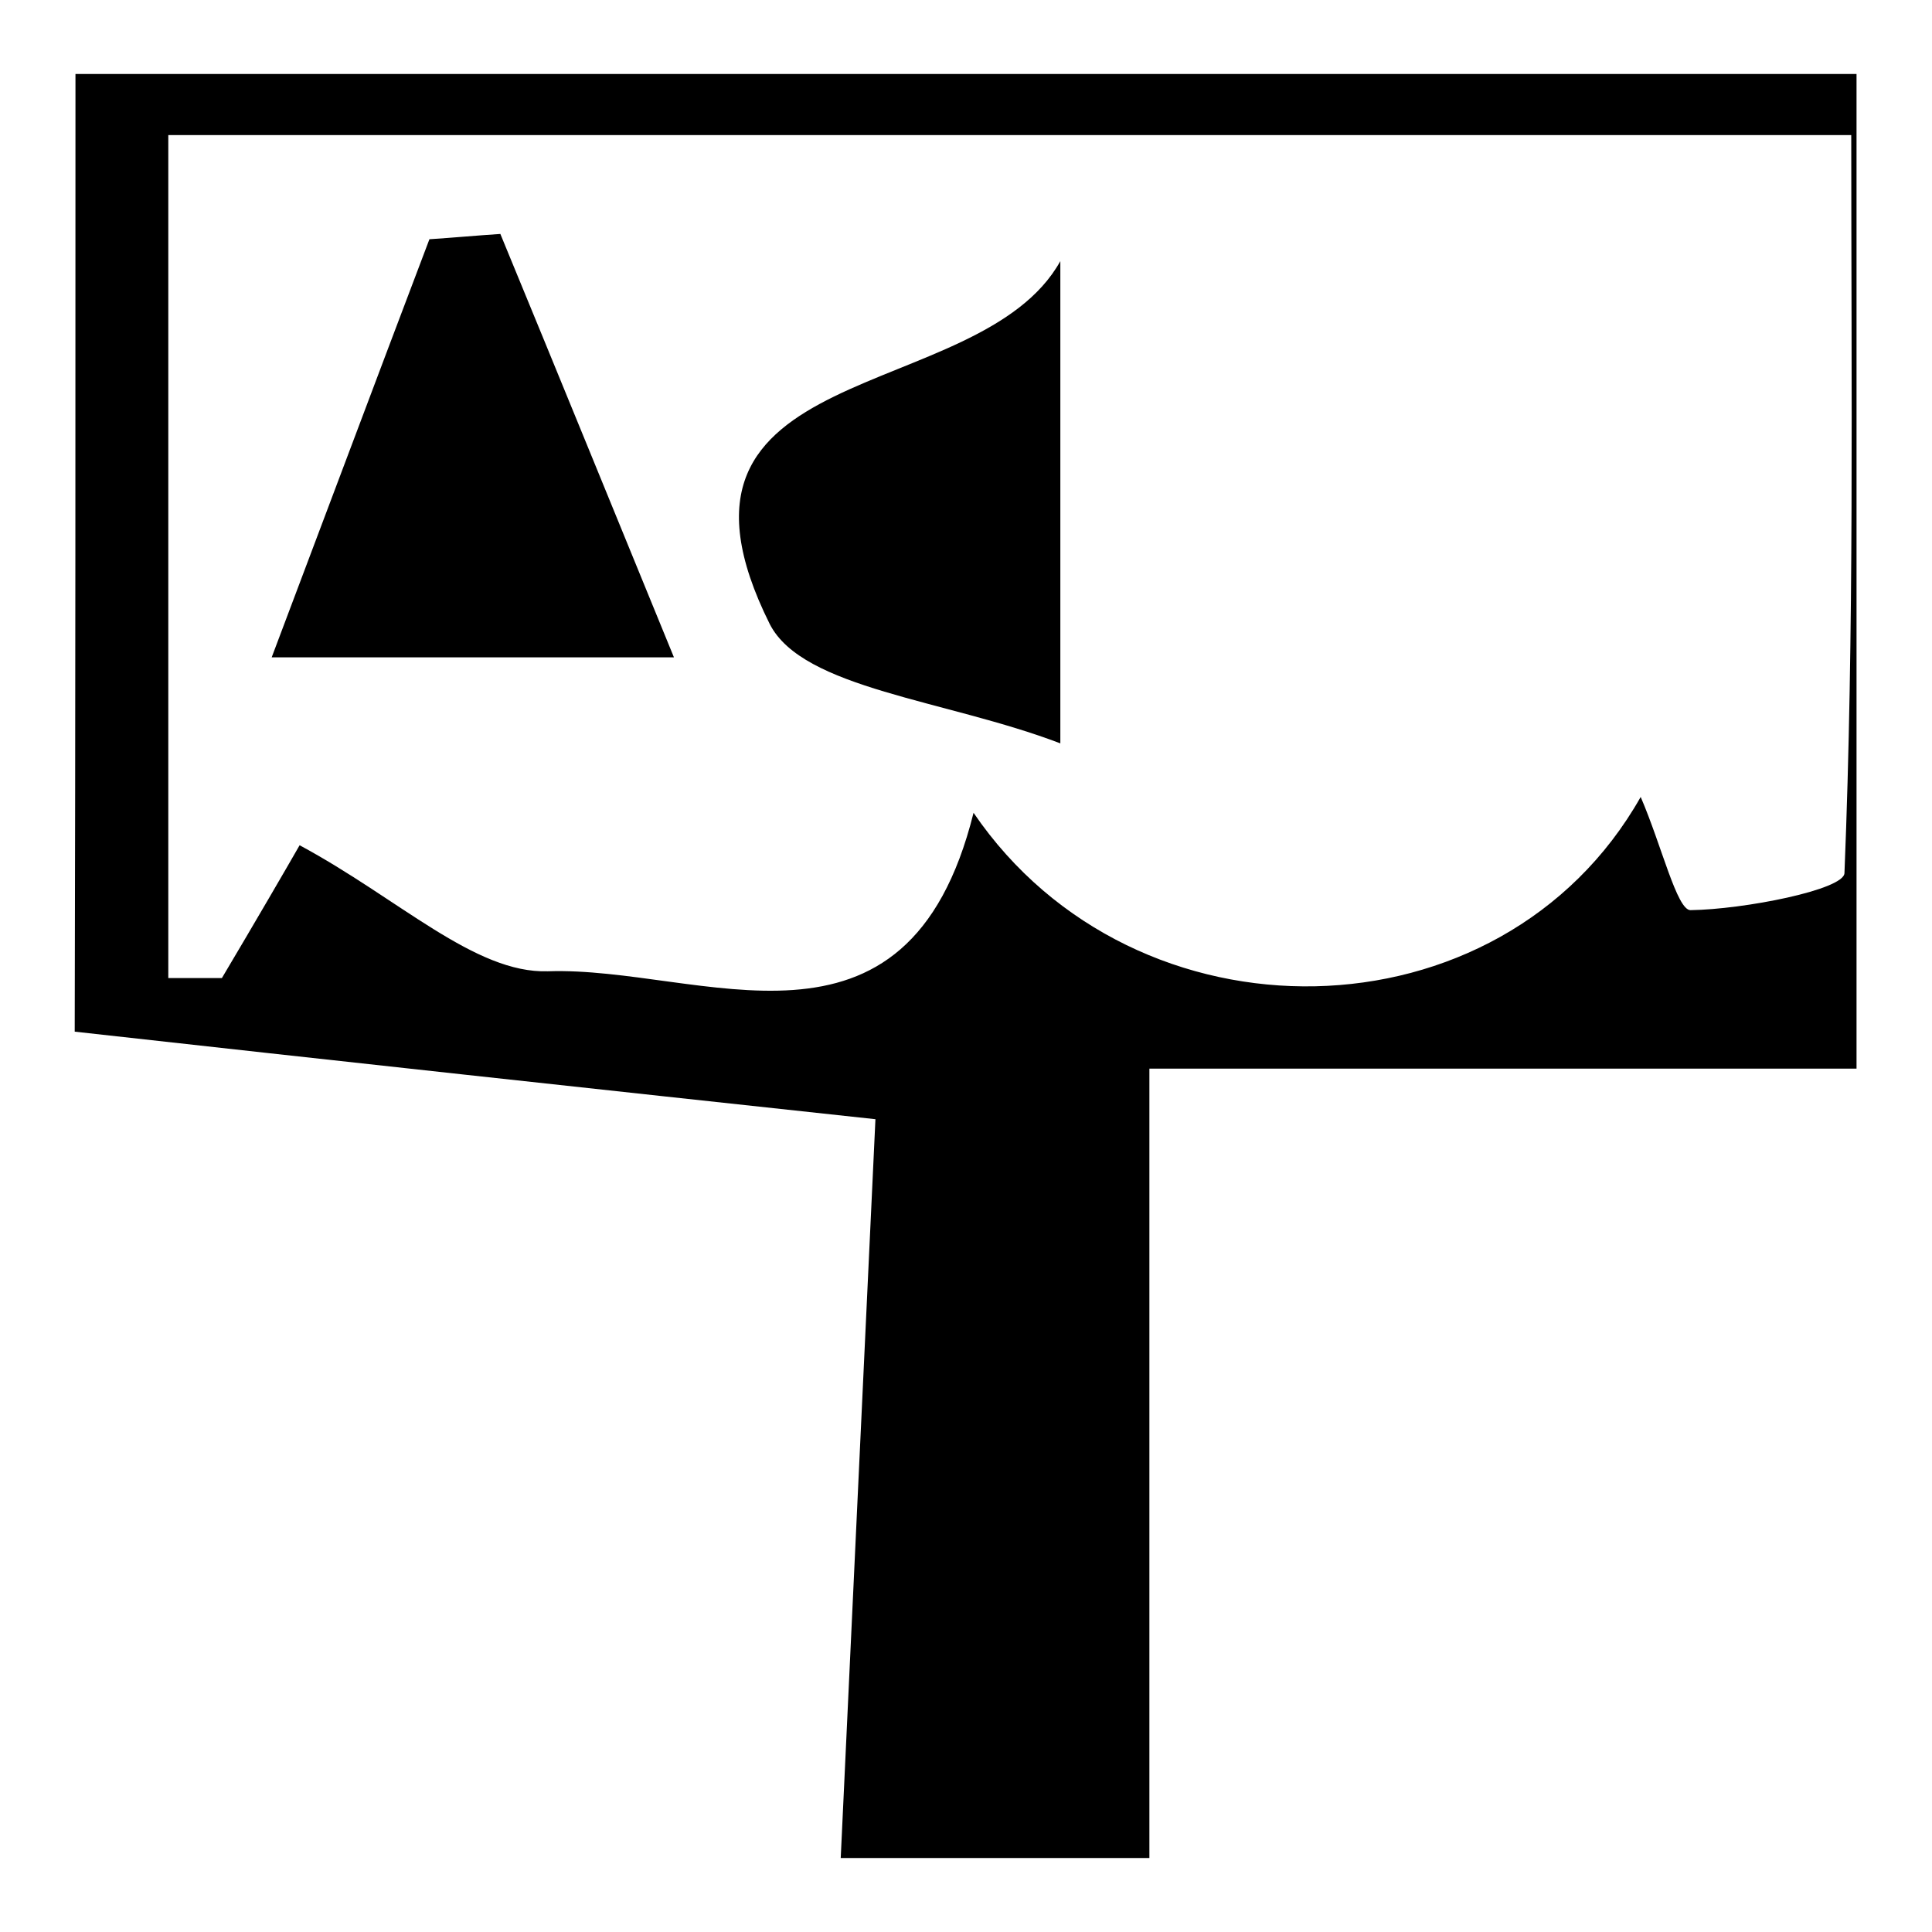
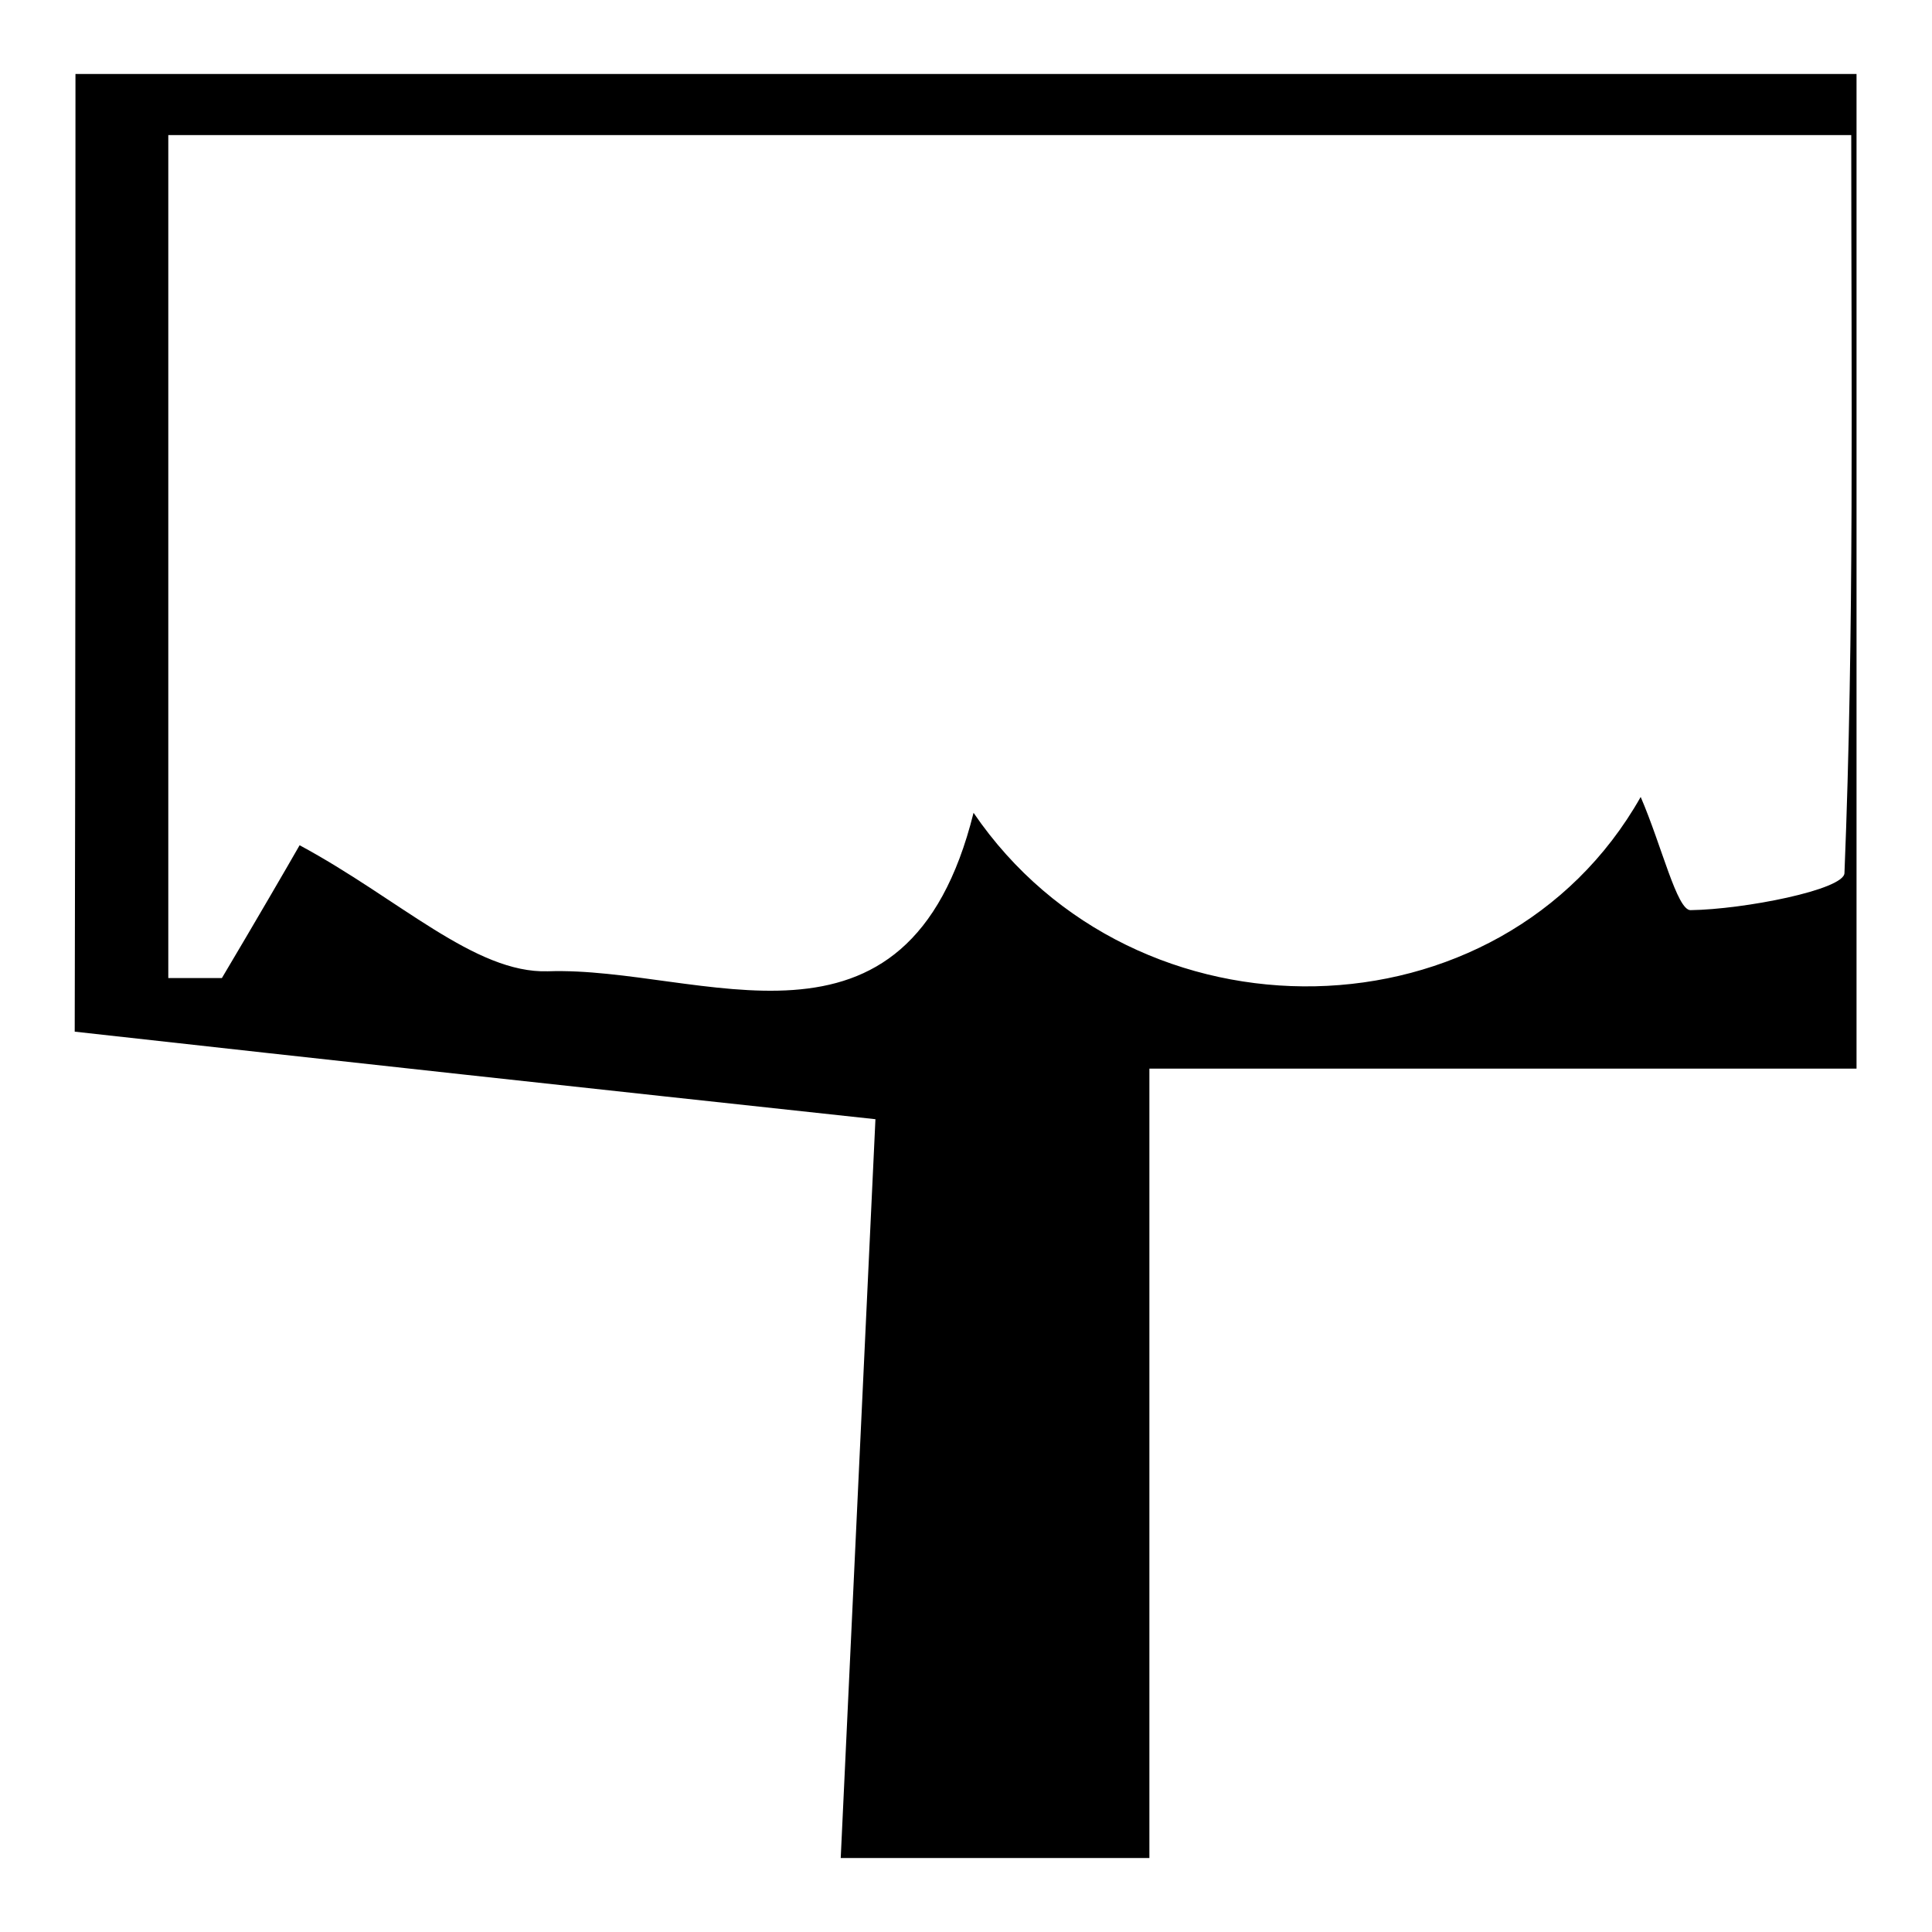
<svg xmlns="http://www.w3.org/2000/svg" version="1.1" x="0px" y="0px" viewBox="0 0 256 256" enable-background="new 0 0 256 256" xml:space="preserve">
  <g>
    <g>
      <path fill="#000000" d="M10,9.8c78.1,0,156.2,0,236,0c0,45.6,0,86.2,0,131.8c-30.1,0-60.9,0-93.7,0c0,37.4,0,69.9,0,104.6c-12.8,0-29.8,0-40.9,0c1.5-31.8,3-64.1,4.6-97.9c-38-4.1-72-7.8-106.1-11.6C10,94.4,10,52.1,10,9.8z M22.3,17.9c0,39.7,0,75.7,0,111.7c2.4,0,4.7,0,7.1,0c4.4-7.4,8.7-14.8,10.3-17.6c13.2,7.1,23.2,17,32.9,16.7c20.3-0.7,47.6,14.3,56.4-21c21.4,31.4,69.9,30.6,88.4-2.1c2.8,6.5,4.8,15,6.6,15c7.1-0.1,20.3-2.7,20.4-4.9c1.3-32.1,0.9-64.3,0.9-97.8C167.2,17.9,94.9,17.9,22.3,17.9z" />
-       <path fill="#000000" d="M140.5,98.5c-15.2-5.8-34.1-7.2-38.5-15.8C84.2,47,129.7,54,140.5,34.6C140.5,52.4,140.5,70.3,140.5,98.5z" />
-       <path fill="#000000" d="M89.3,87.1c-20.2,0-35.4,0-53.3,0c6.2-16.4,13.5-35.9,20.9-55.4c3.1-0.2,6.3-0.5,9.4-0.7C74.1,49.9,81.8,68.8,89.3,87.1z" />
    </g>
  </g>
</svg>